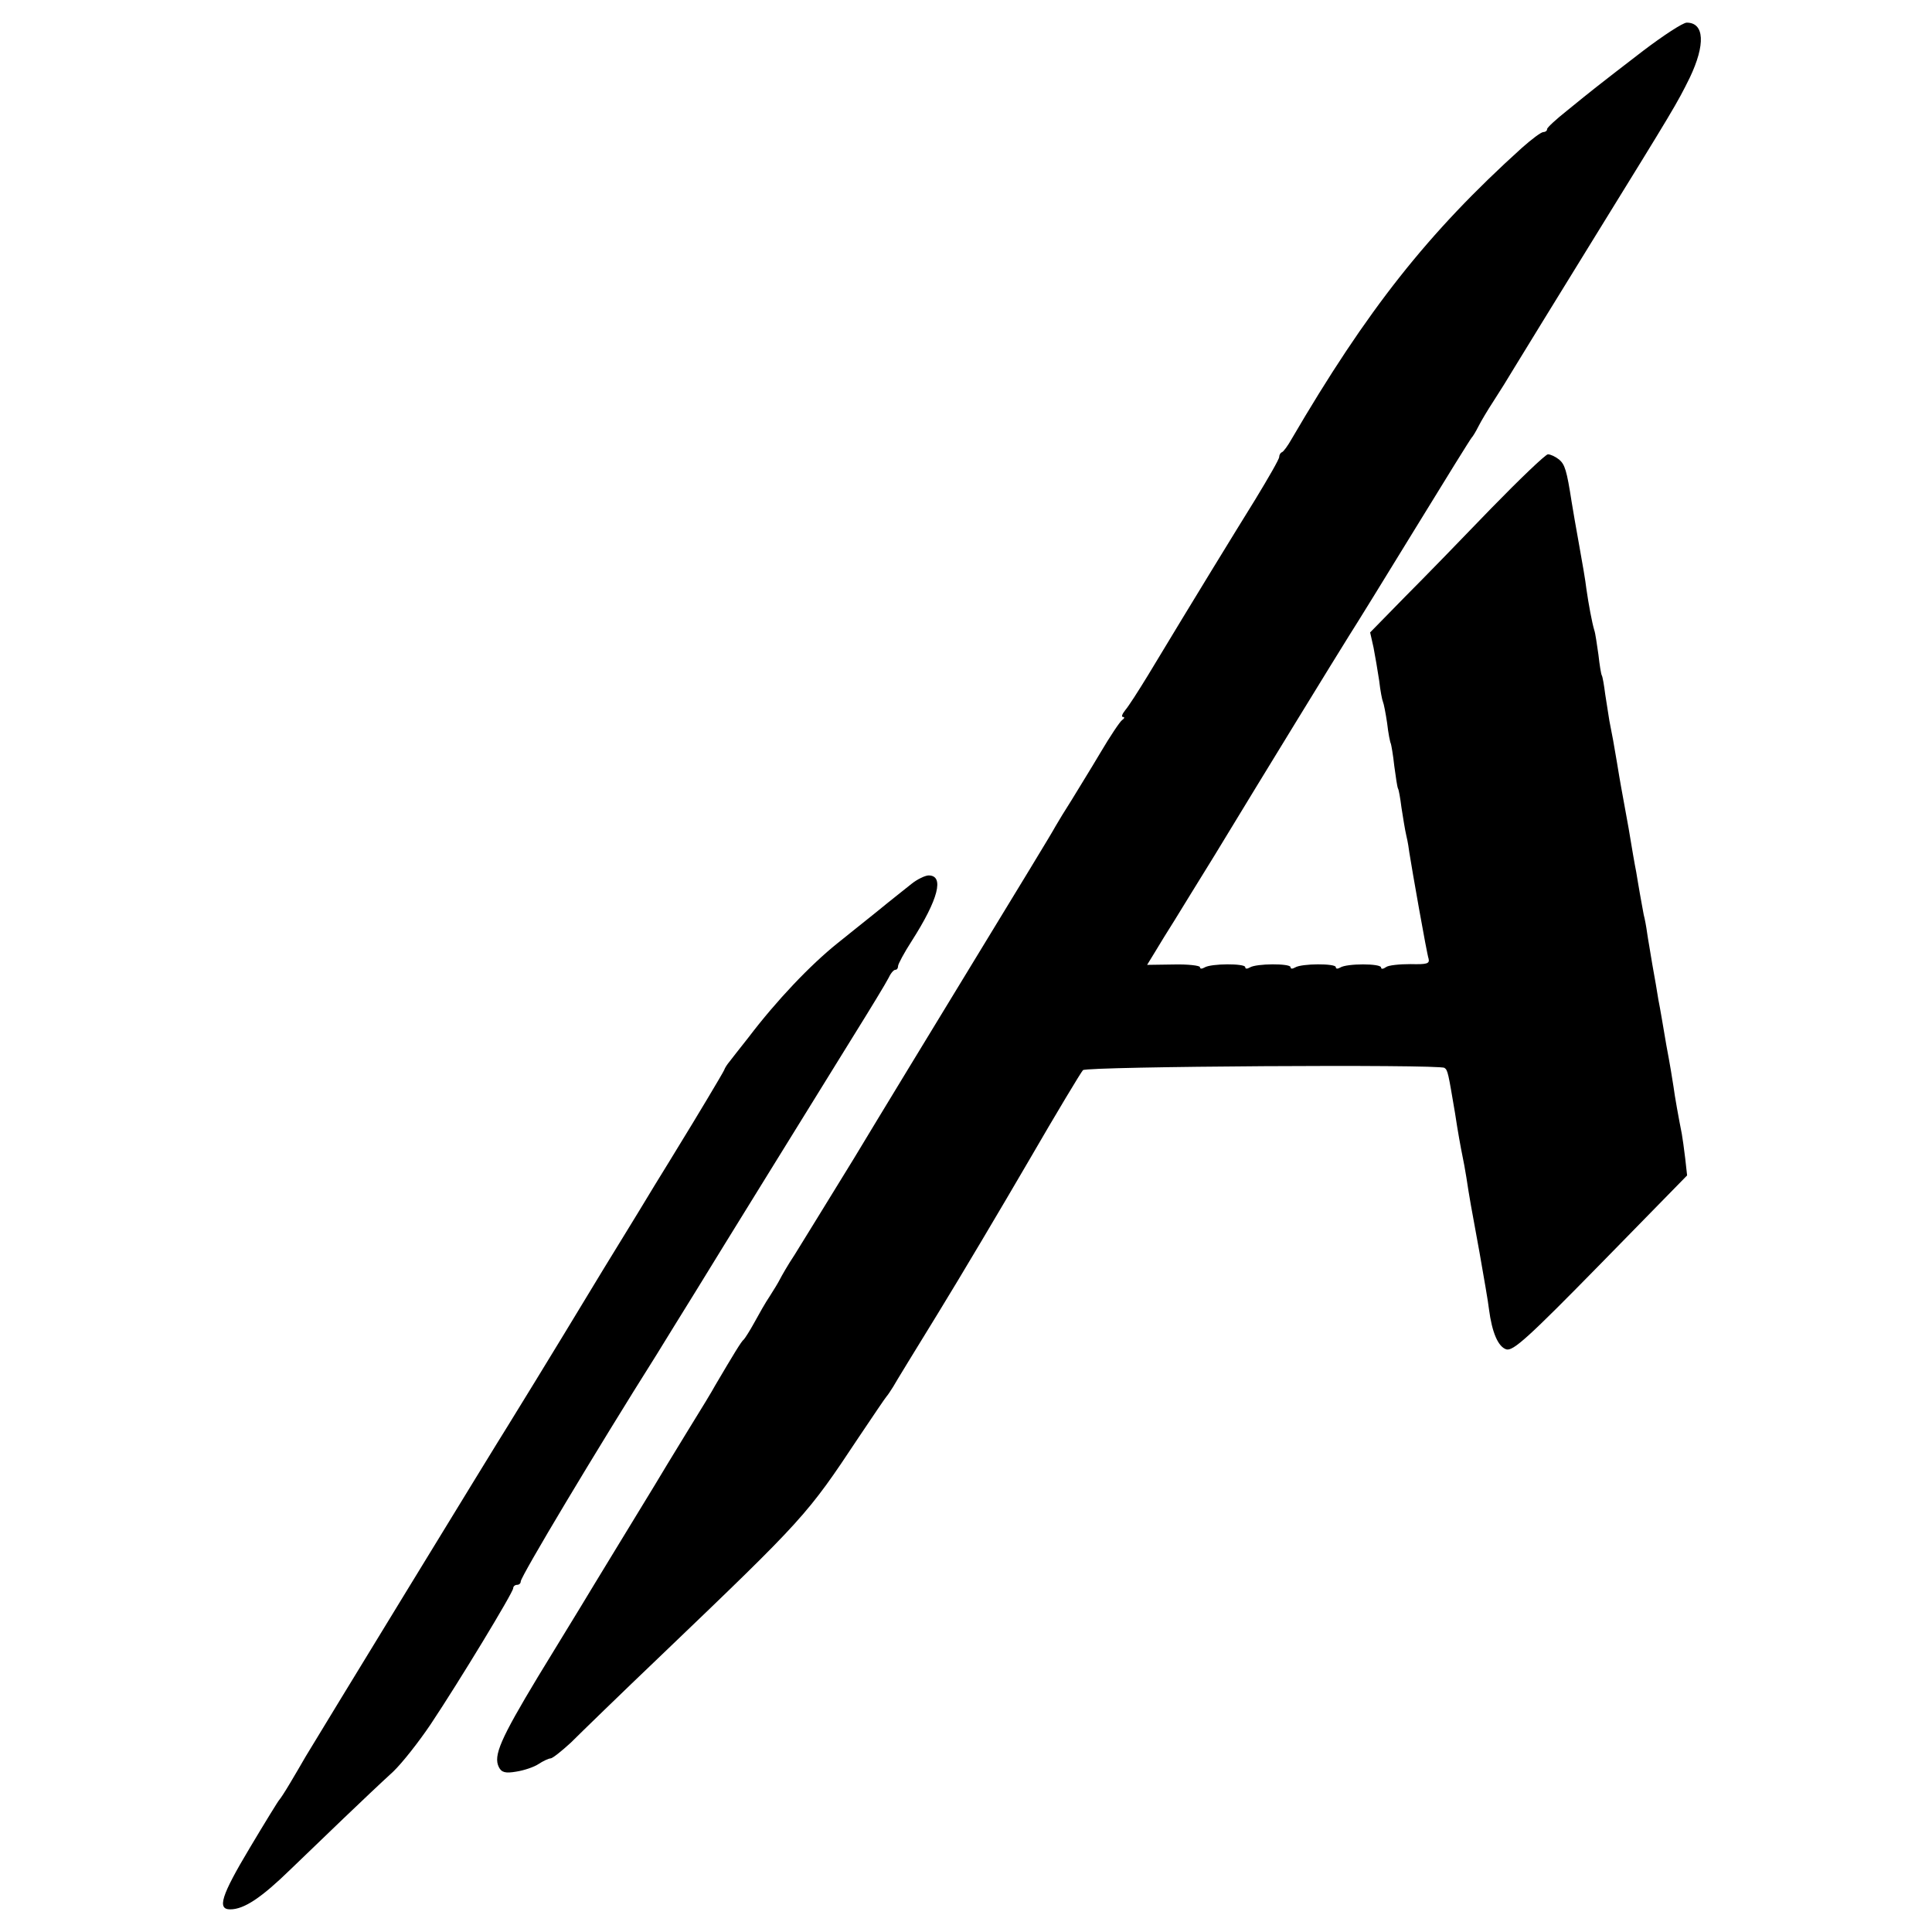
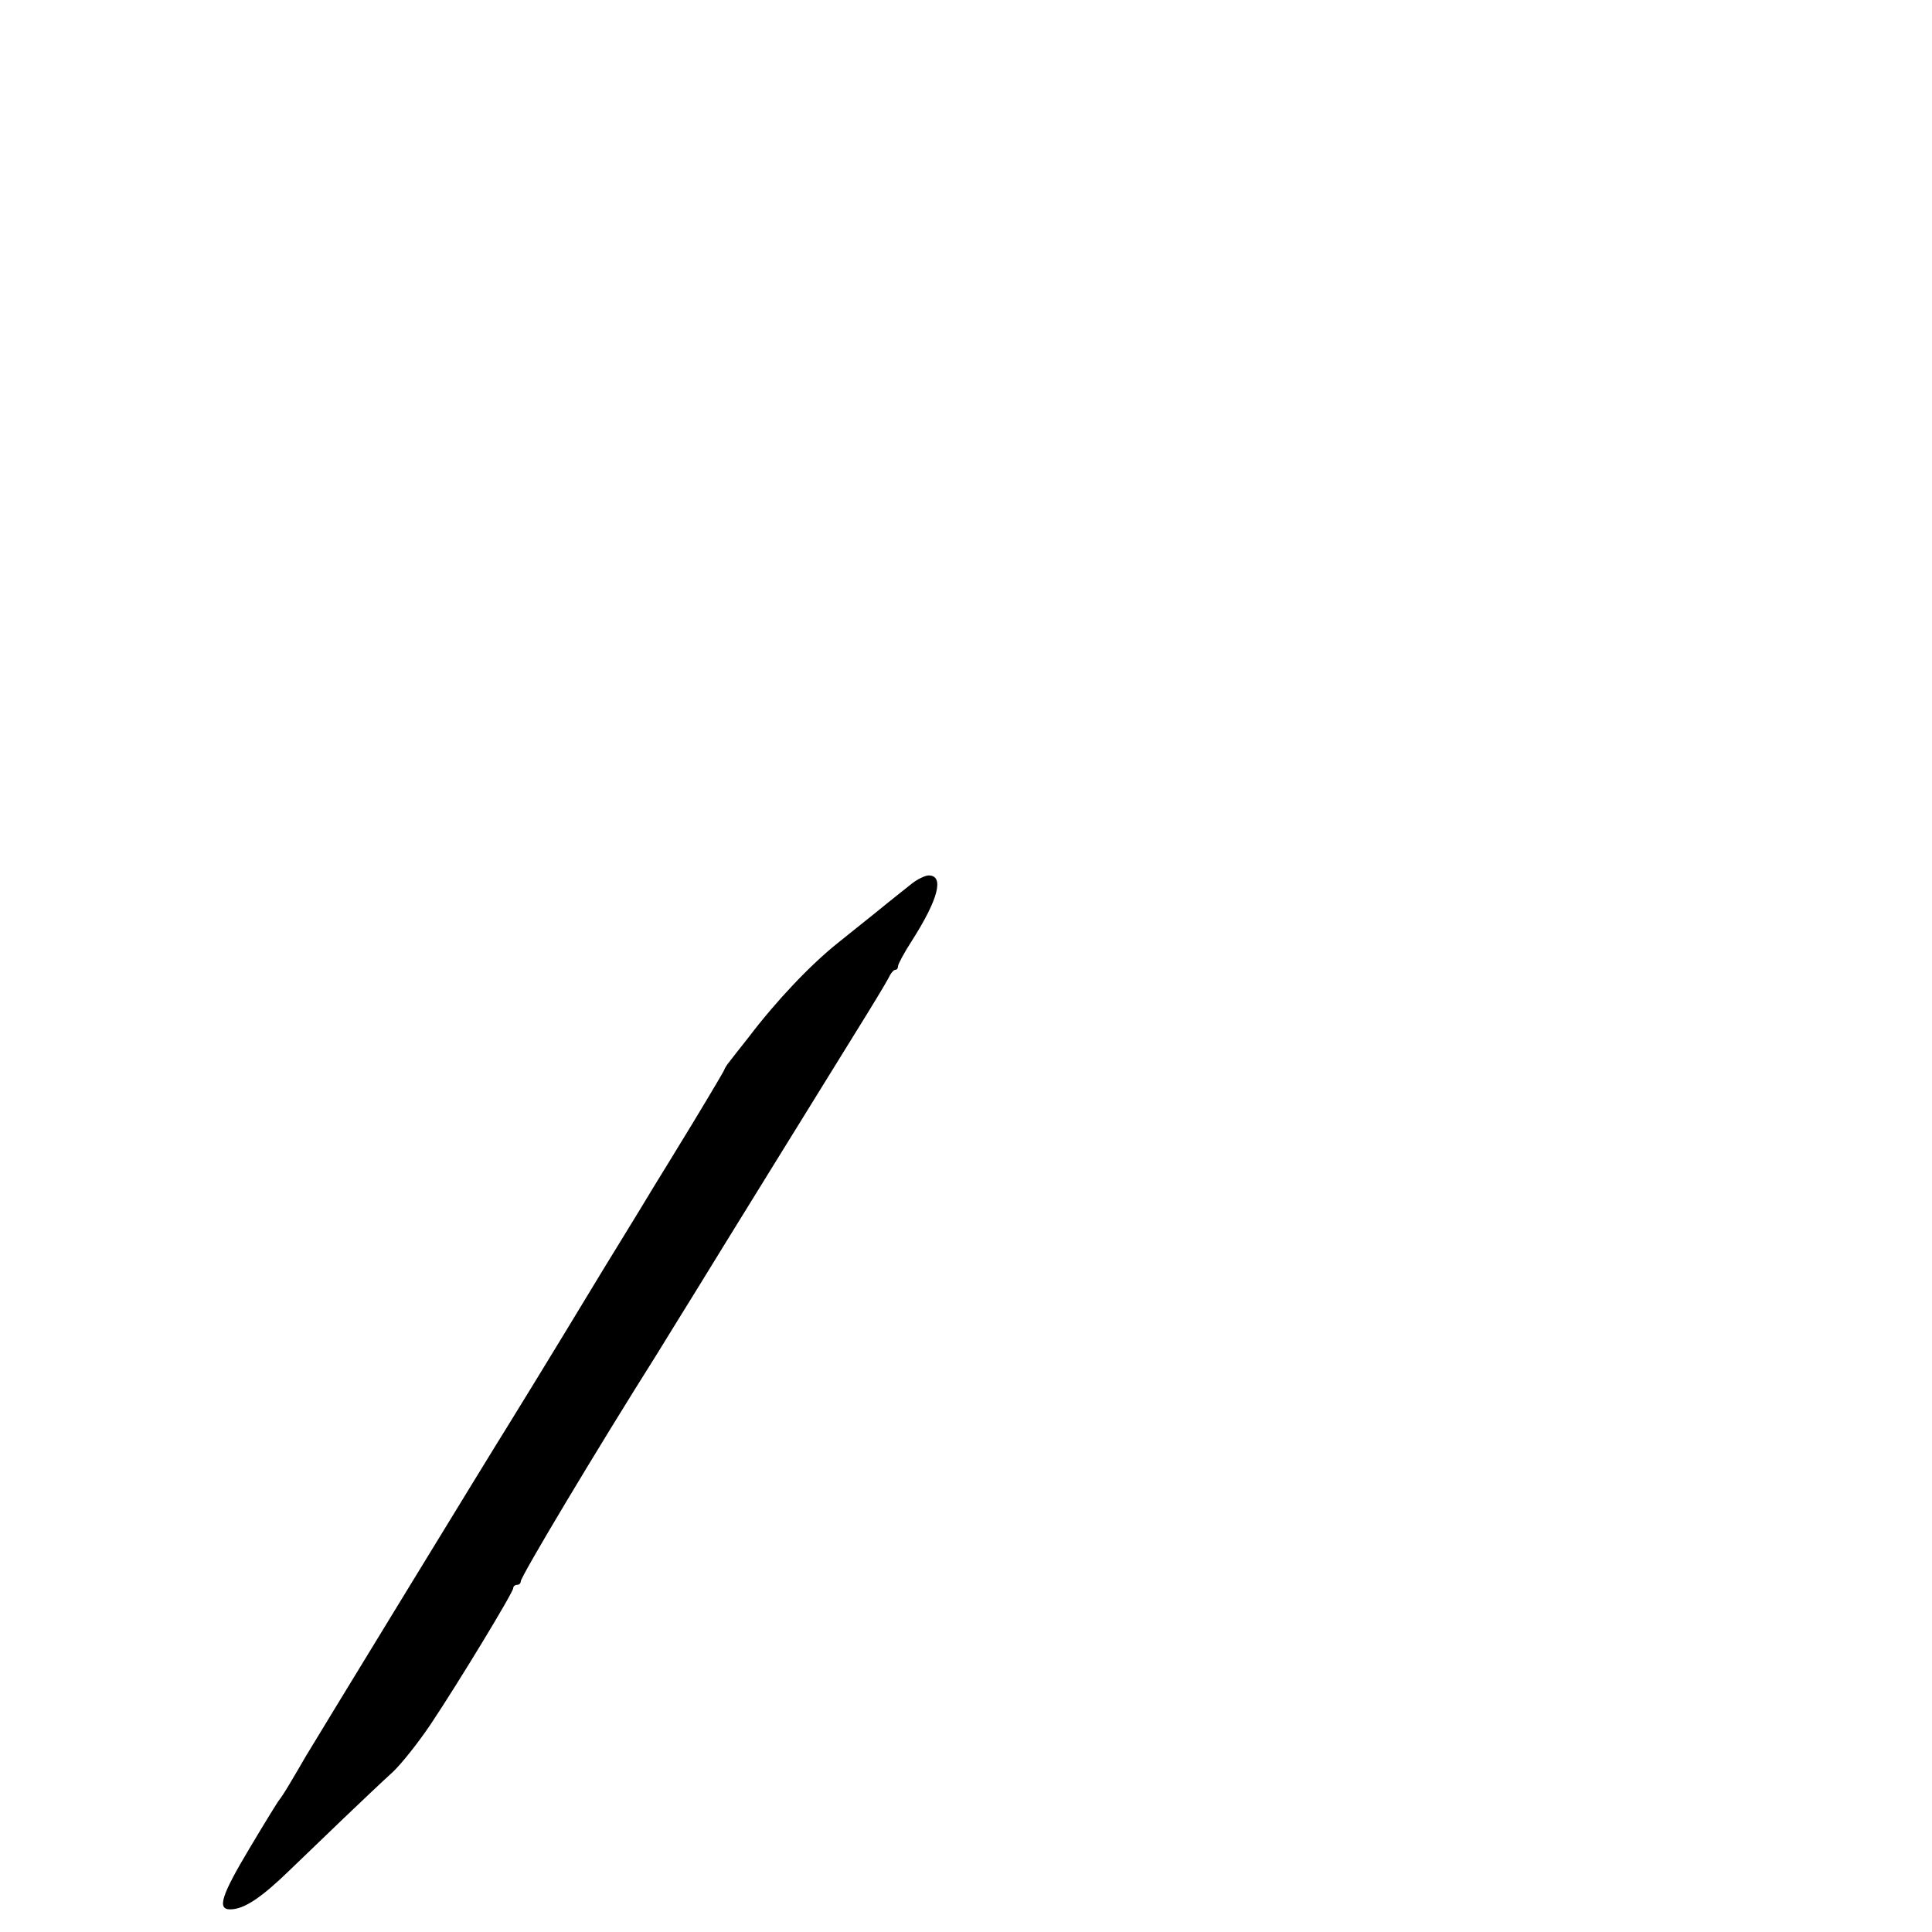
<svg xmlns="http://www.w3.org/2000/svg" version="1.0" width="512pt" height="512pt" viewBox="0 0 512 512" preserveAspectRatio="xMidYMid meet">
  <g transform="translate(0,512) scale(0.1,-0.1)" fill="#000000" stroke="none">
-     <path d="M4354 4985 c-55 -42 -110 -85 -124 -96 -14 -11 -49 -39 -77 -62 -29 -23 -53 -45 -53 -49 0 -5 -5 -8 -10 -8 -6 0 -31 -19 -57 -42 -249 -225 -410 -429 -611 -773 -9 -16 -20 -31 -24 -33 -5 -2 -8 -8 -8 -13 0 -6 -29 -56 -63 -112 -57 -92 -156 -253 -285 -467 -25 -41 -52 -83 -60 -92 -8 -10 -11 -18 -6 -18 5 0 4 -4 -2 -8 -6 -4 -32 -43 -58 -87 -26 -44 -61 -100 -76 -125 -16 -25 -35 -56 -43 -70 -7 -14 -103 -171 -212 -350 -109 -179 -254 -417 -322 -530 -69 -113 -140 -227 -157 -255 -18 -27 -35 -57 -39 -65 -4 -8 -16 -28 -27 -45 -11 -16 -29 -48 -41 -70 -12 -22 -25 -42 -28 -45 -6 -4 -27 -39 -76 -122 -5 -10 -39 -66 -75 -124 -36 -59 -74 -121 -85 -140 -11 -18 -56 -92 -100 -164 -44 -72 -87 -143 -96 -158 -9 -15 -60 -98 -113 -185 -100 -166 -119 -210 -104 -240 7 -14 17 -17 46 -12 20 3 47 12 59 20 12 8 27 15 32 15 5 0 29 19 54 42 24 24 132 129 241 233 378 362 385 370 521 575 39 58 72 107 75 110 3 3 10 14 17 25 6 11 60 99 119 195 59 96 167 278 241 405 73 126 138 234 143 239 10 10 945 16 958 6 9 -6 10 -14 28 -120 7 -47 16 -96 19 -110 3 -14 8 -41 11 -60 8 -53 12 -75 35 -200 11 -63 23 -131 25 -150 8 -61 24 -99 46 -106 18 -5 58 31 250 227 l229 234 -5 45 c-3 25 -7 54 -9 65 -8 40 -19 101 -22 125 -2 14 -10 63 -19 110 -8 47 -17 101 -21 120 -3 19 -10 61 -16 93 -5 32 -12 70 -14 85 -2 15 -6 37 -9 48 -2 12 -7 37 -10 55 -3 19 -8 45 -10 59 -3 14 -12 66 -20 115 -9 50 -18 99 -20 110 -2 11 -7 40 -11 65 -8 48 -12 70 -20 110 -2 14 -7 45 -11 70 -3 24 -7 47 -9 50 -2 3 -6 28 -9 55 -4 27 -8 57 -11 65 -6 20 -15 68 -21 110 -2 19 -11 71 -19 115 -8 44 -17 96 -20 115 -13 84 -18 99 -33 112 -10 8 -23 14 -30 14 -7 -1 -74 -65 -150 -143 -75 -78 -178 -184 -229 -235 l-92 -94 9 -40 c4 -21 11 -61 15 -88 3 -27 8 -52 10 -56 2 -4 7 -29 11 -56 3 -27 8 -52 10 -55 1 -3 6 -30 9 -59 4 -30 8 -57 10 -60 2 -3 6 -26 9 -50 4 -25 9 -58 13 -75 4 -16 7 -37 8 -45 6 -39 46 -267 51 -281 3 -13 -5 -15 -48 -14 -29 0 -59 -3 -65 -8 -7 -5 -13 -6 -13 -1 0 11 -91 11 -108 0 -7 -4 -12 -4 -12 1 0 10 -91 10 -108 -1 -7 -4 -12 -4 -12 1 0 10 -91 10 -108 -1 -7 -4 -12 -4 -12 1 0 10 -91 10 -108 -1 -7 -4 -12 -4 -12 1 0 4 -31 8 -70 7 l-70 -1 22 36 c12 20 34 56 50 81 15 25 63 102 106 172 139 229 325 532 357 583 18 28 97 156 176 285 79 129 146 237 149 240 3 3 11 16 18 30 7 14 25 44 40 67 15 23 40 63 56 90 16 26 112 183 214 348 208 337 216 350 250 419 42 88 39 146 -8 146 -10 0 -62 -34 -116 -75z" />
    <path d="M2416 2778 c-16 -13 -57 -45 -91 -73 -34 -27 -82 -66 -106 -85 -71 -57 -160 -150 -236 -250 -24 -30 -47 -60 -51 -65 -5 -6 -11 -15 -13 -21 -4 -9 -77 -131 -119 -199 -8 -13 -37 -61 -65 -106 -27 -45 -59 -97 -70 -115 -11 -18 -40 -65 -65 -106 -159 -263 -236 -387 -255 -418 -25 -39 -507 -828 -535 -875 -9 -16 -28 -48 -41 -70 -13 -22 -26 -42 -29 -45 -3 -3 -38 -60 -78 -127 -76 -127 -87 -163 -52 -163 37 0 83 31 160 106 80 77 200 193 272 259 24 23 68 79 99 125 76 114 219 350 219 361 0 5 5 9 10 9 6 0 10 4 10 9 0 13 201 349 360 601 15 25 73 118 105 170 58 95 318 515 420 680 43 69 83 135 89 147 6 13 14 23 19 23 4 0 7 4 7 10 0 5 16 35 36 66 71 111 87 174 45 174 -9 0 -30 -10 -45 -22z" />
  </g>
</svg>